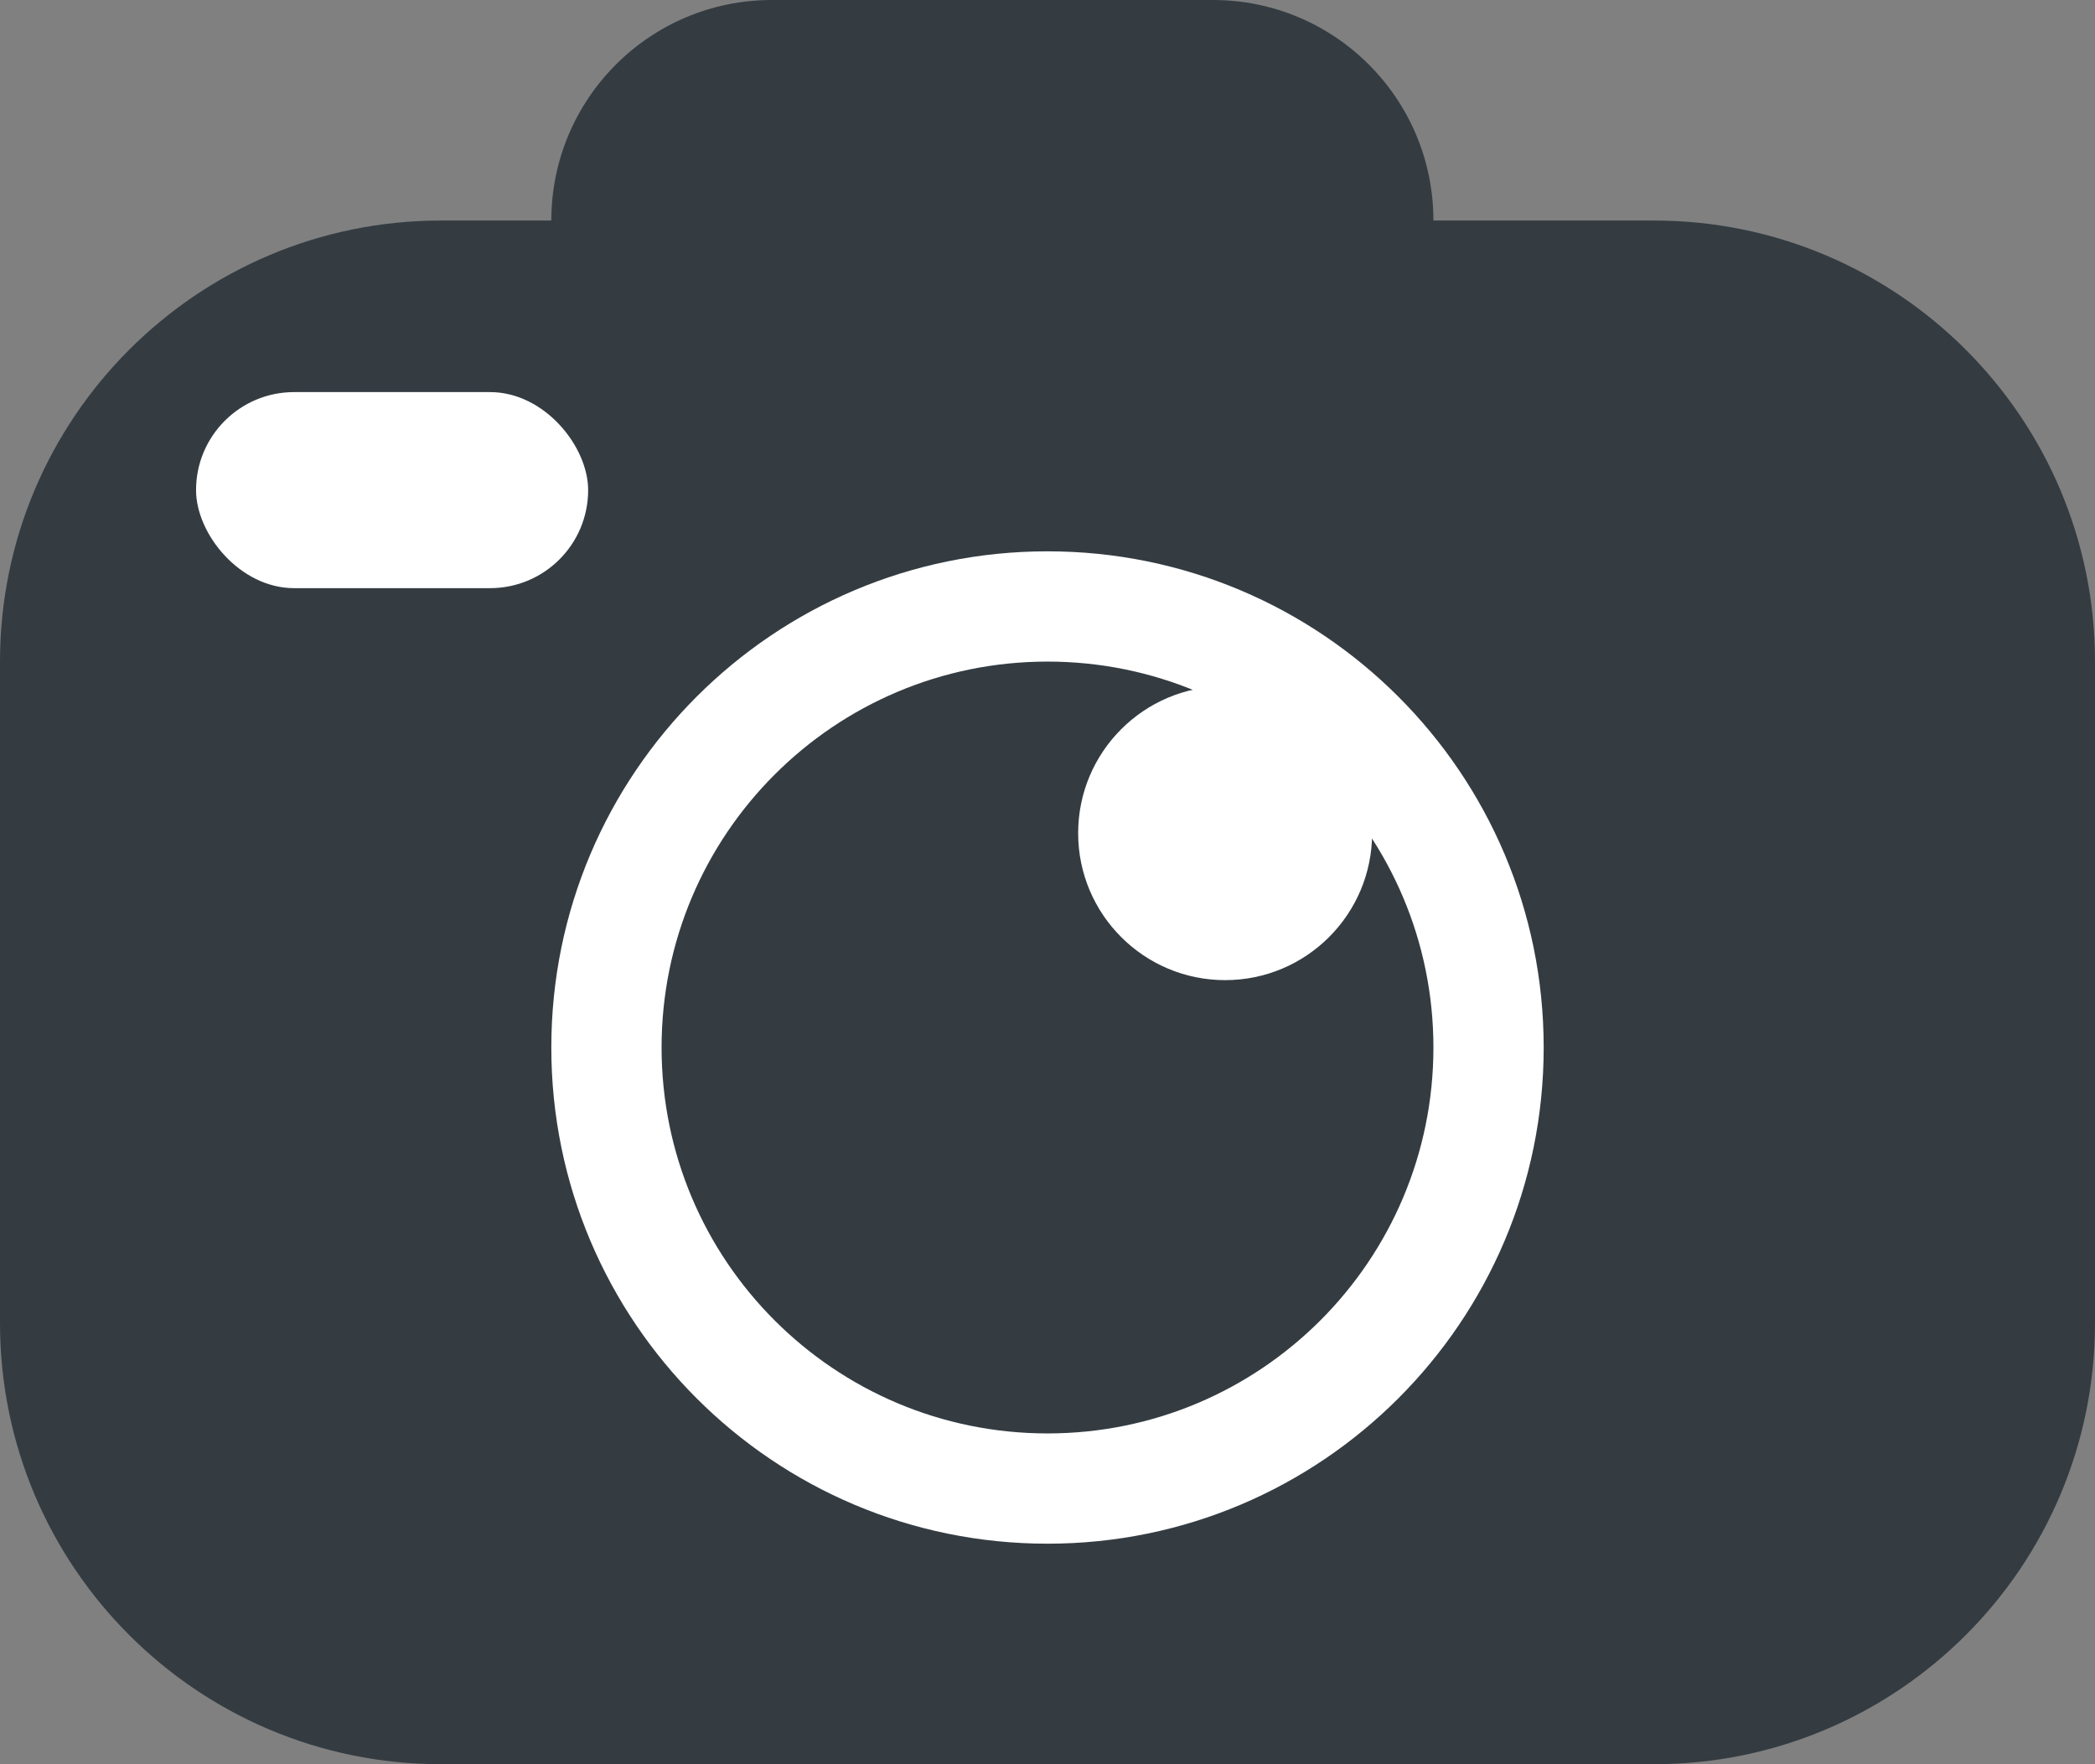
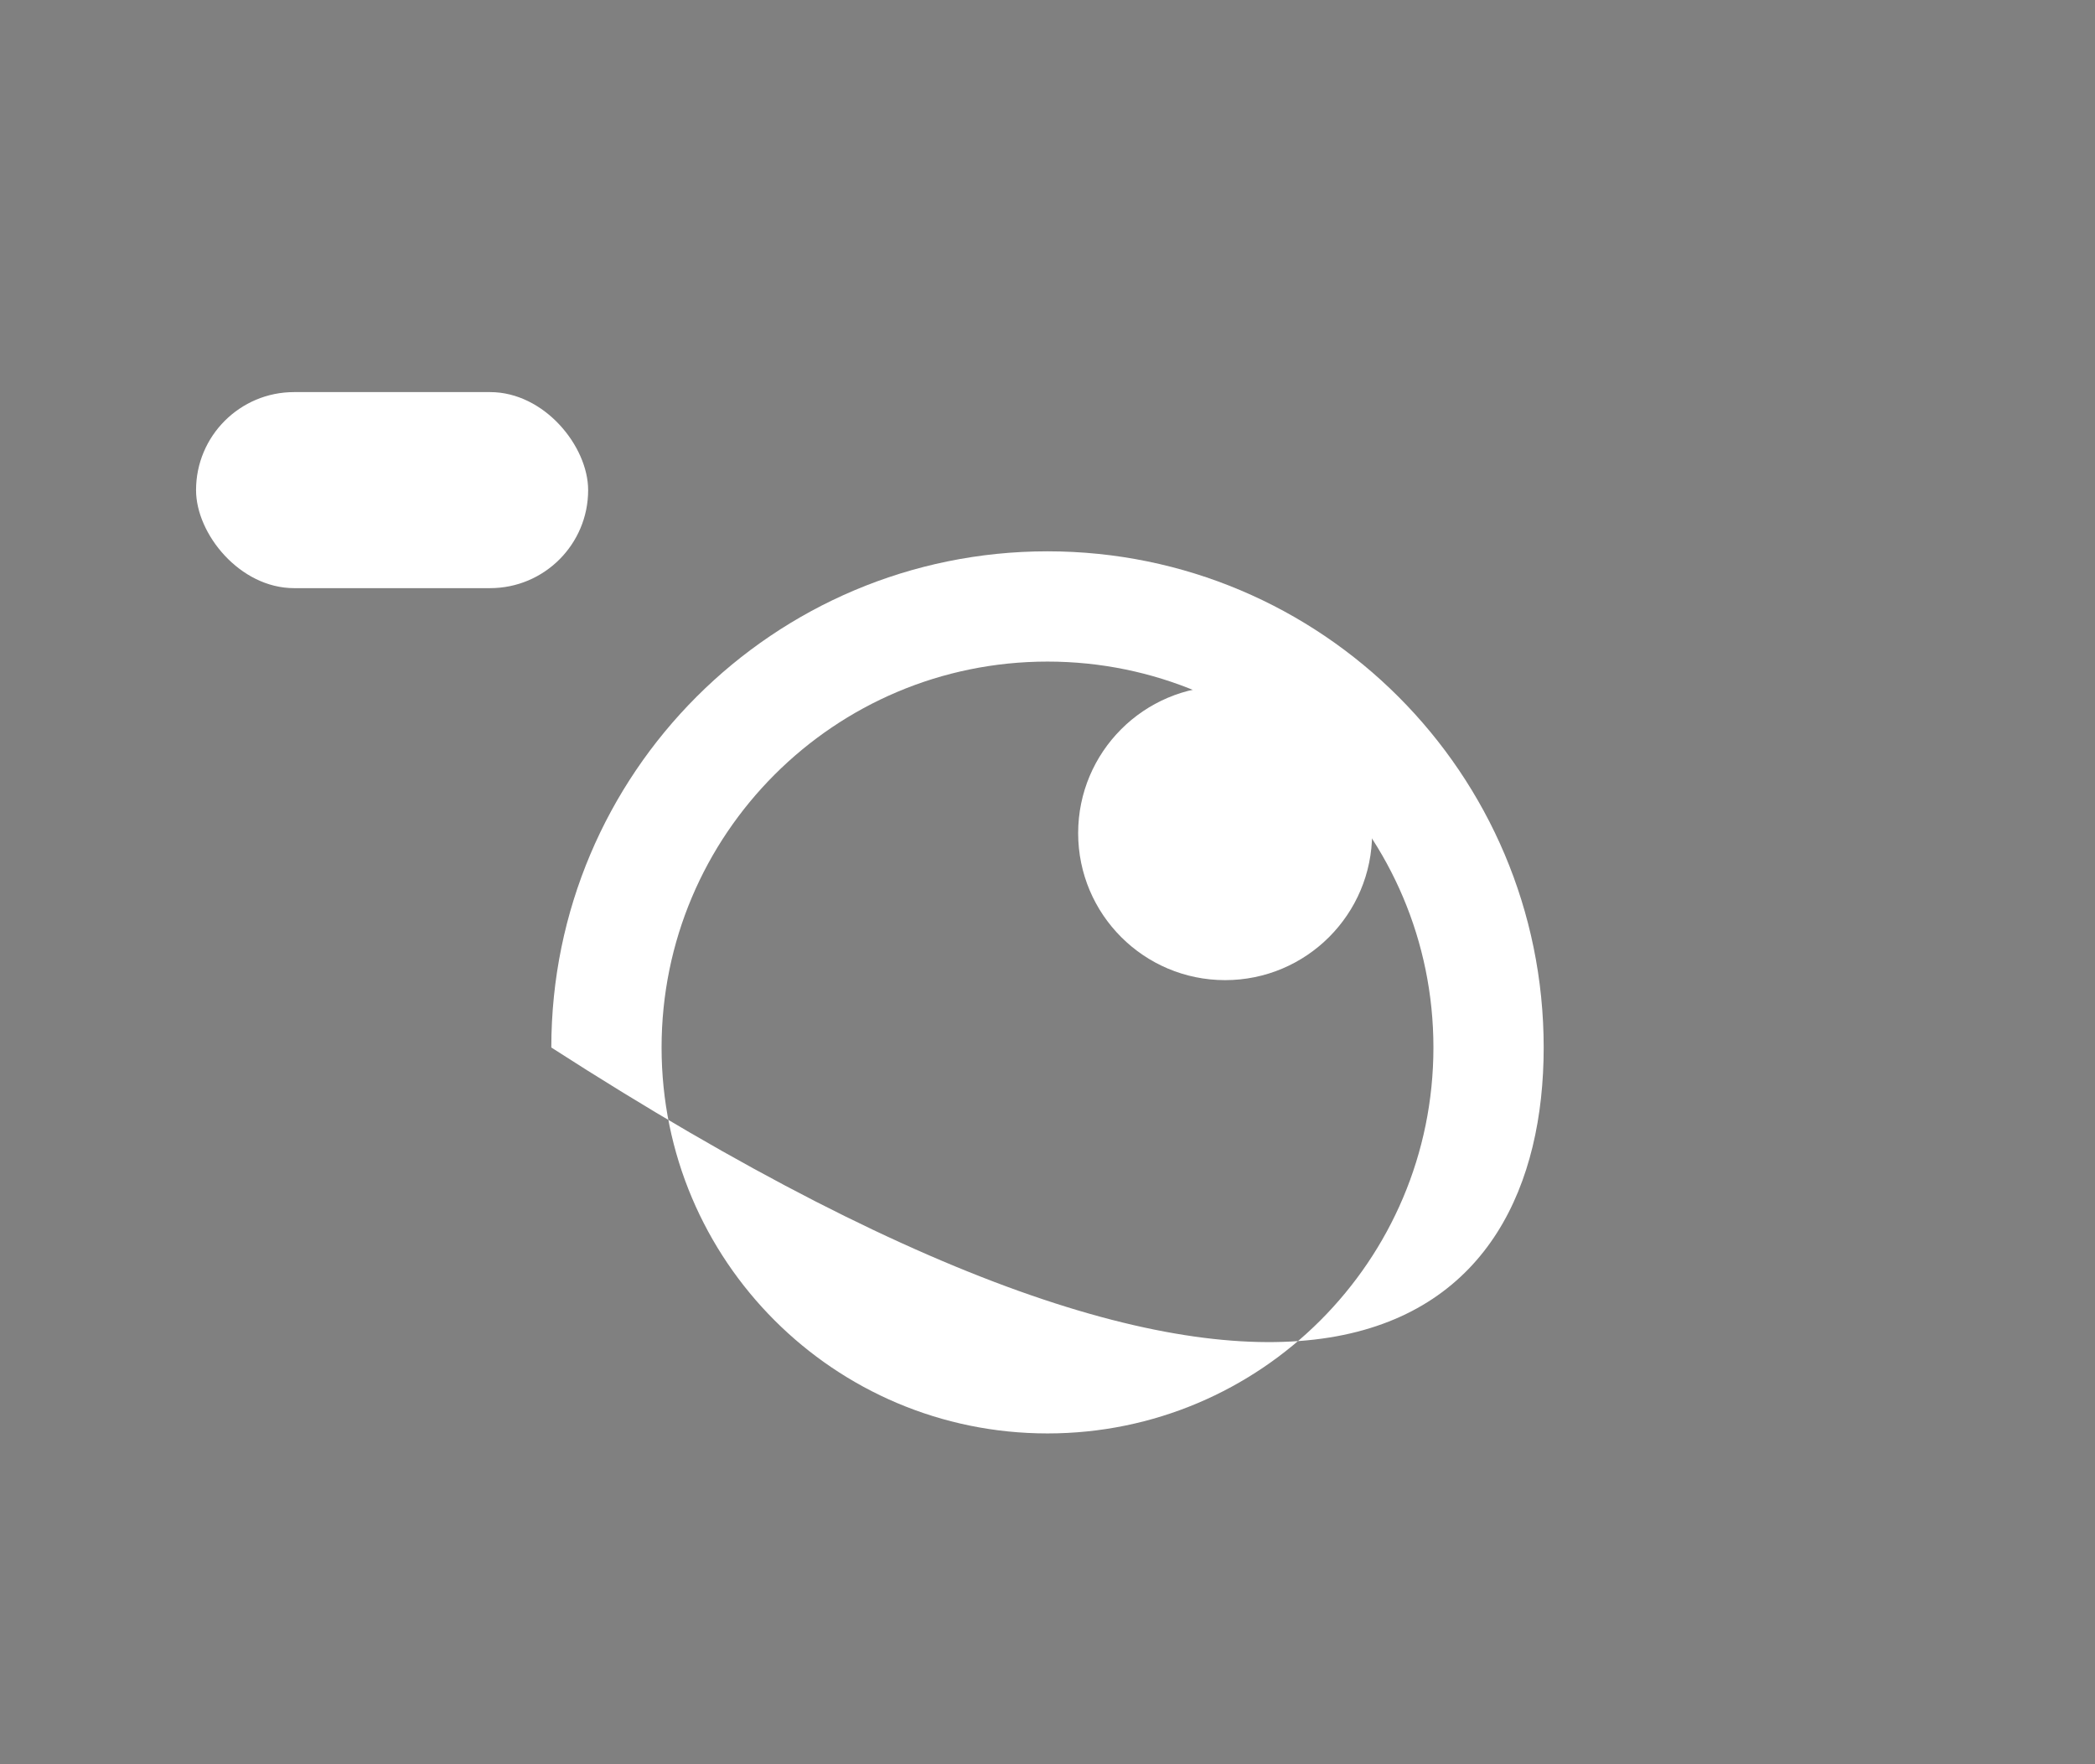
<svg xmlns="http://www.w3.org/2000/svg" width="19px" height="16px" viewBox="0 0 19 16" version="1.1">
  <rect x="0" y="0" width="19" height="16" fill="#808080" stroke="none" />
  <title>camera icon</title>
  <g id="Page-1" stroke="none" stroke-width="1" fill="none" fill-rule="evenodd">
    <g id="Save-&amp;-Share-popup-3" transform="translate(-42, -474)">
      <g id="Group" transform="translate(42, 474)">
-         <path d="M11,0 C12.105,-2.02906125e-16 13,0.895 13,2 L15,2 C17.209,2 19,3.791 19,6 L19,12 C19,14.209 17.209,16 15,16 L4,16 C1.791,16 2.705415e-16,14.209 0,12 L0,6 C-2.705415e-16,3.791 1.791,2 4,2 L5,2 L5,2 C5,0.895 5.895,2.02906125e-16 7,0 L11,0 Z" id="Combined-Shape" fill="#343C42" />
        <rect id="Rectangle-Copy-66" fill="#FFFFFF" x="1.778" y="3.556" width="3.556" height="1.778" rx="0.889" />
-         <path d="M9.5,5 C7.015,5 5,7.015 5,9.5 C5,11.985 7.015,14 9.5,14 C11.985,14 14,11.985 14,9.5 C14,7.015 11.985,5 9.5,5 Z M9.5,6 C11.433,6 13,7.567 13,9.5 C13,11.433 11.433,13 9.5,13 C7.567,13 6,11.433 6,9.5 C6,7.567 7.567,6 9.5,6 Z" id="Oval" fill="#FFFFFF" fill-rule="nonzero" />
+         <path d="M9.5,5 C7.015,5 5,7.015 5,9.5 C11.985,14 14,11.985 14,9.5 C14,7.015 11.985,5 9.5,5 Z M9.5,6 C11.433,6 13,7.567 13,9.5 C13,11.433 11.433,13 9.5,13 C7.567,13 6,11.433 6,9.5 C6,7.567 7.567,6 9.5,6 Z" id="Oval" fill="#FFFFFF" fill-rule="nonzero" />
        <circle id="Oval" fill="#FFFFFF" cx="11.111" cy="7.556" r="1.333" />
      </g>
    </g>
  </g>
</svg>